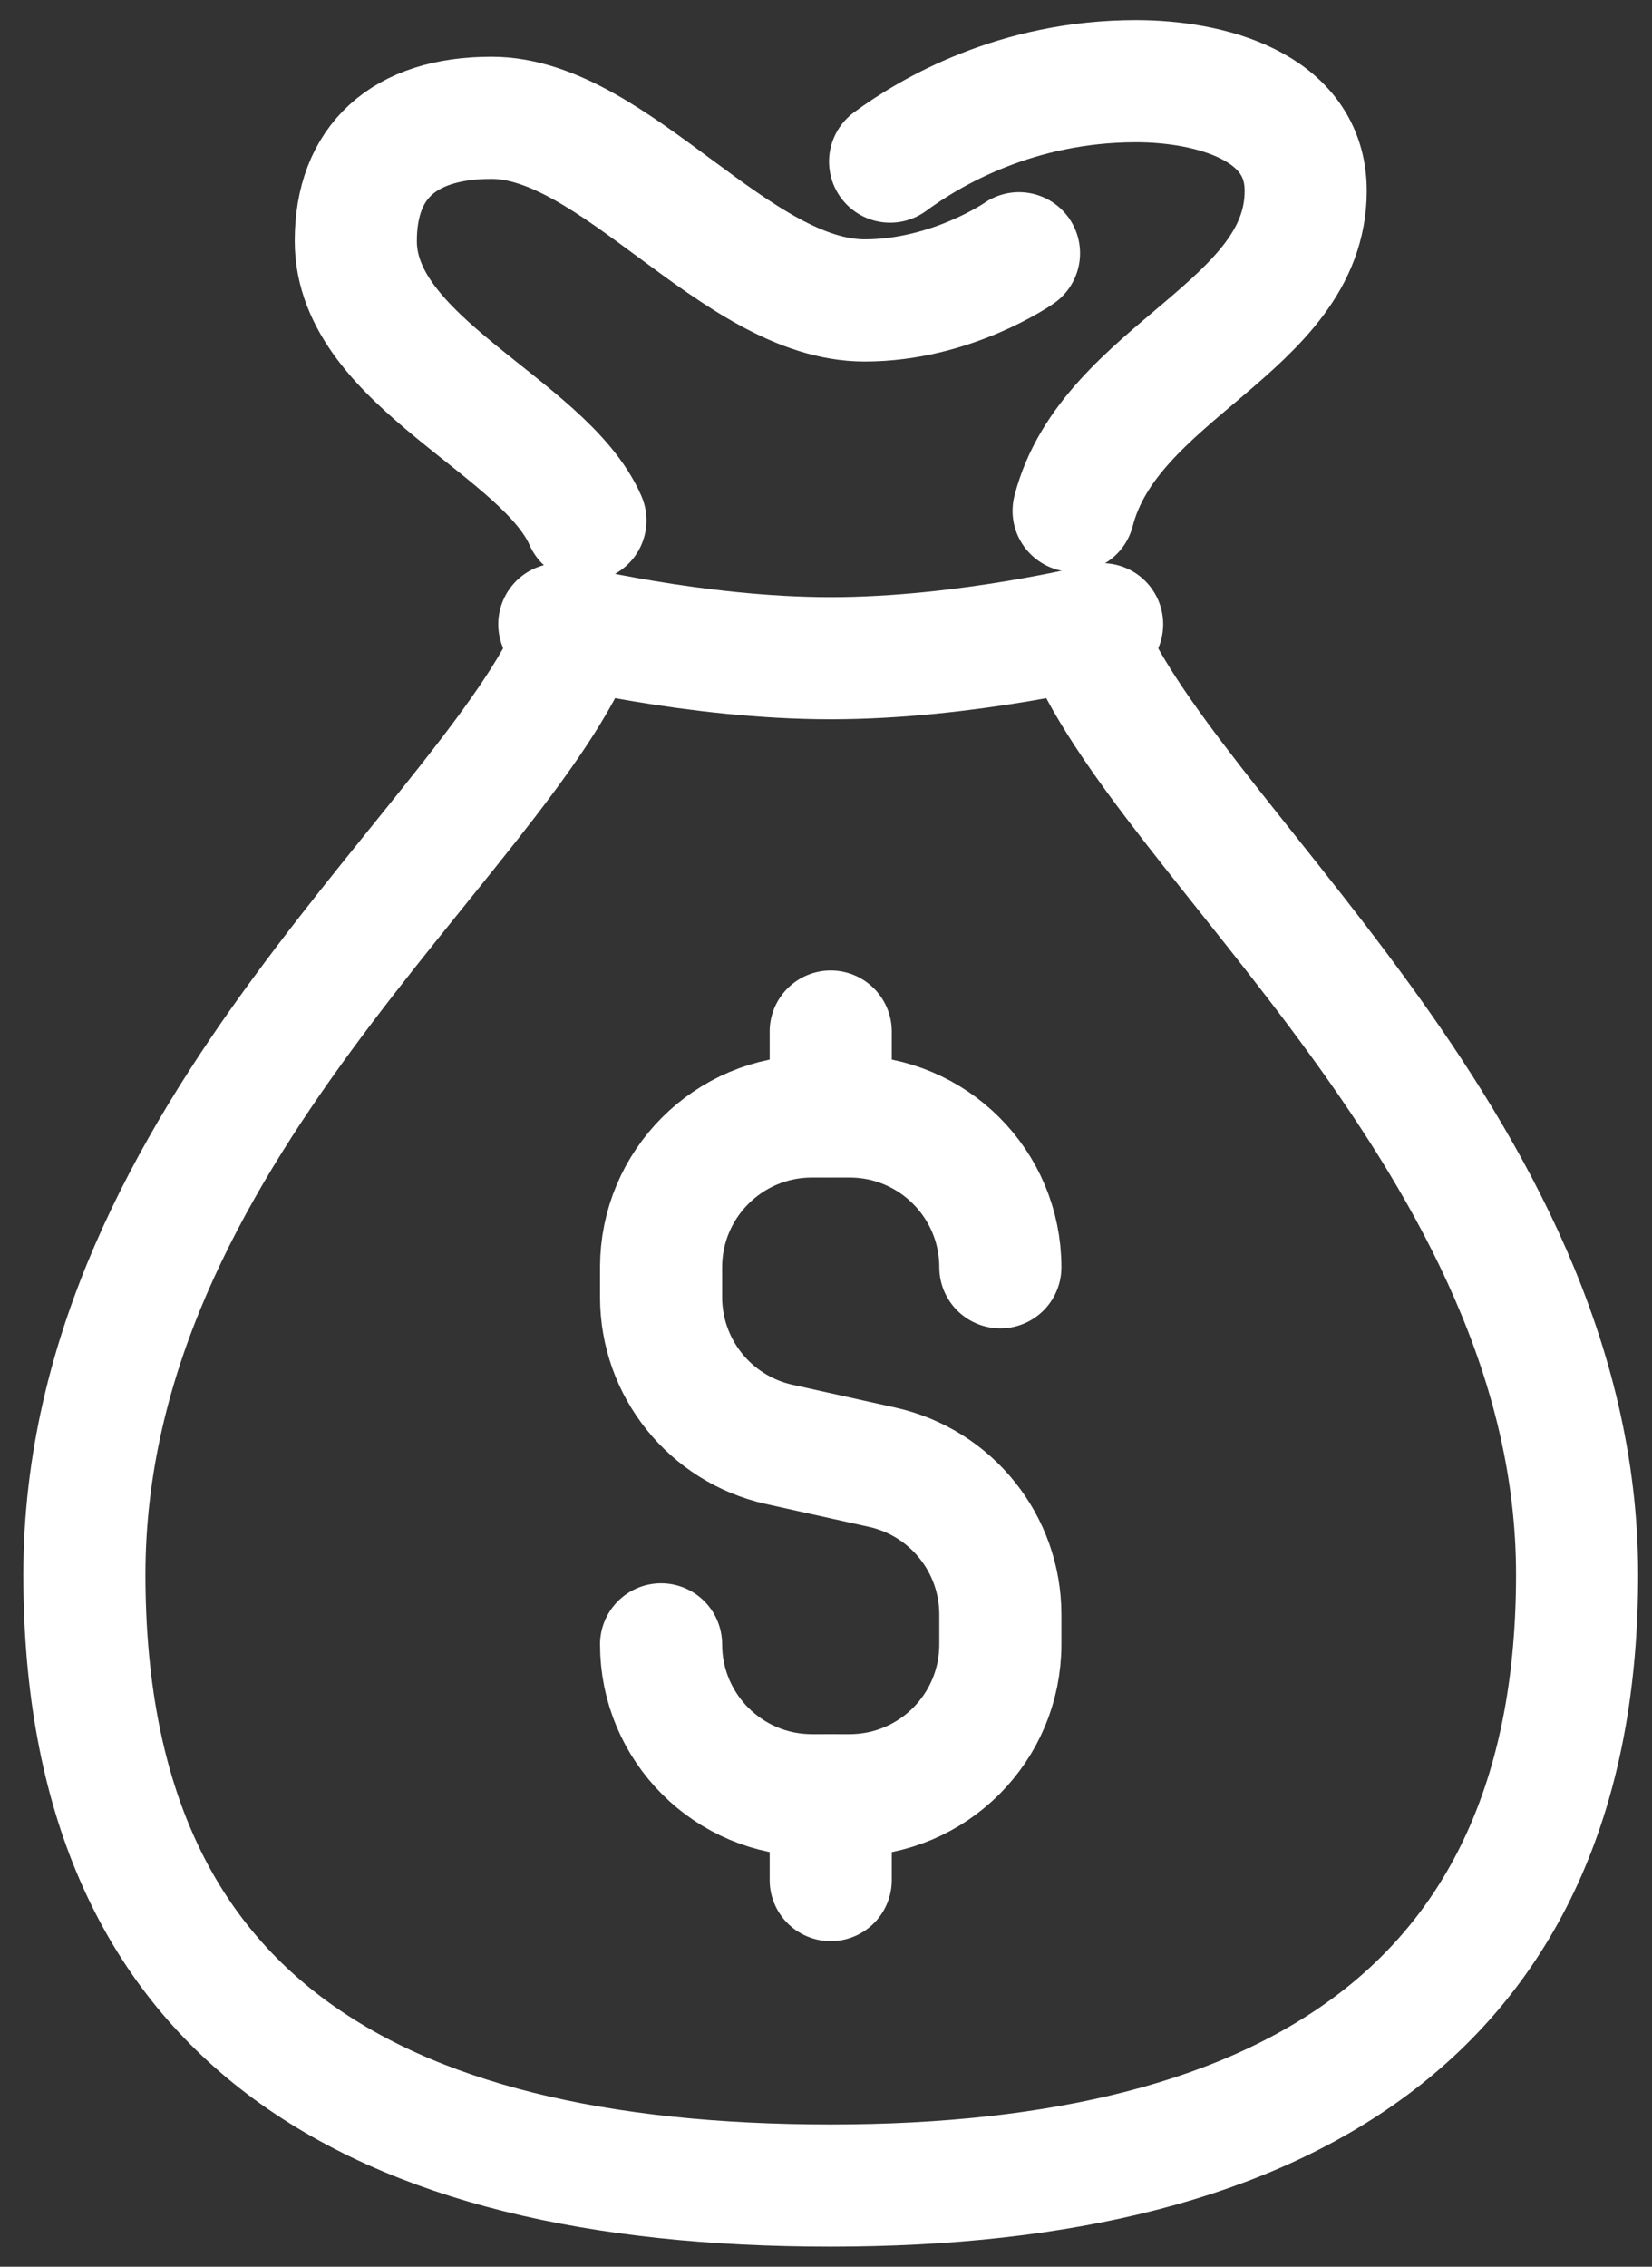
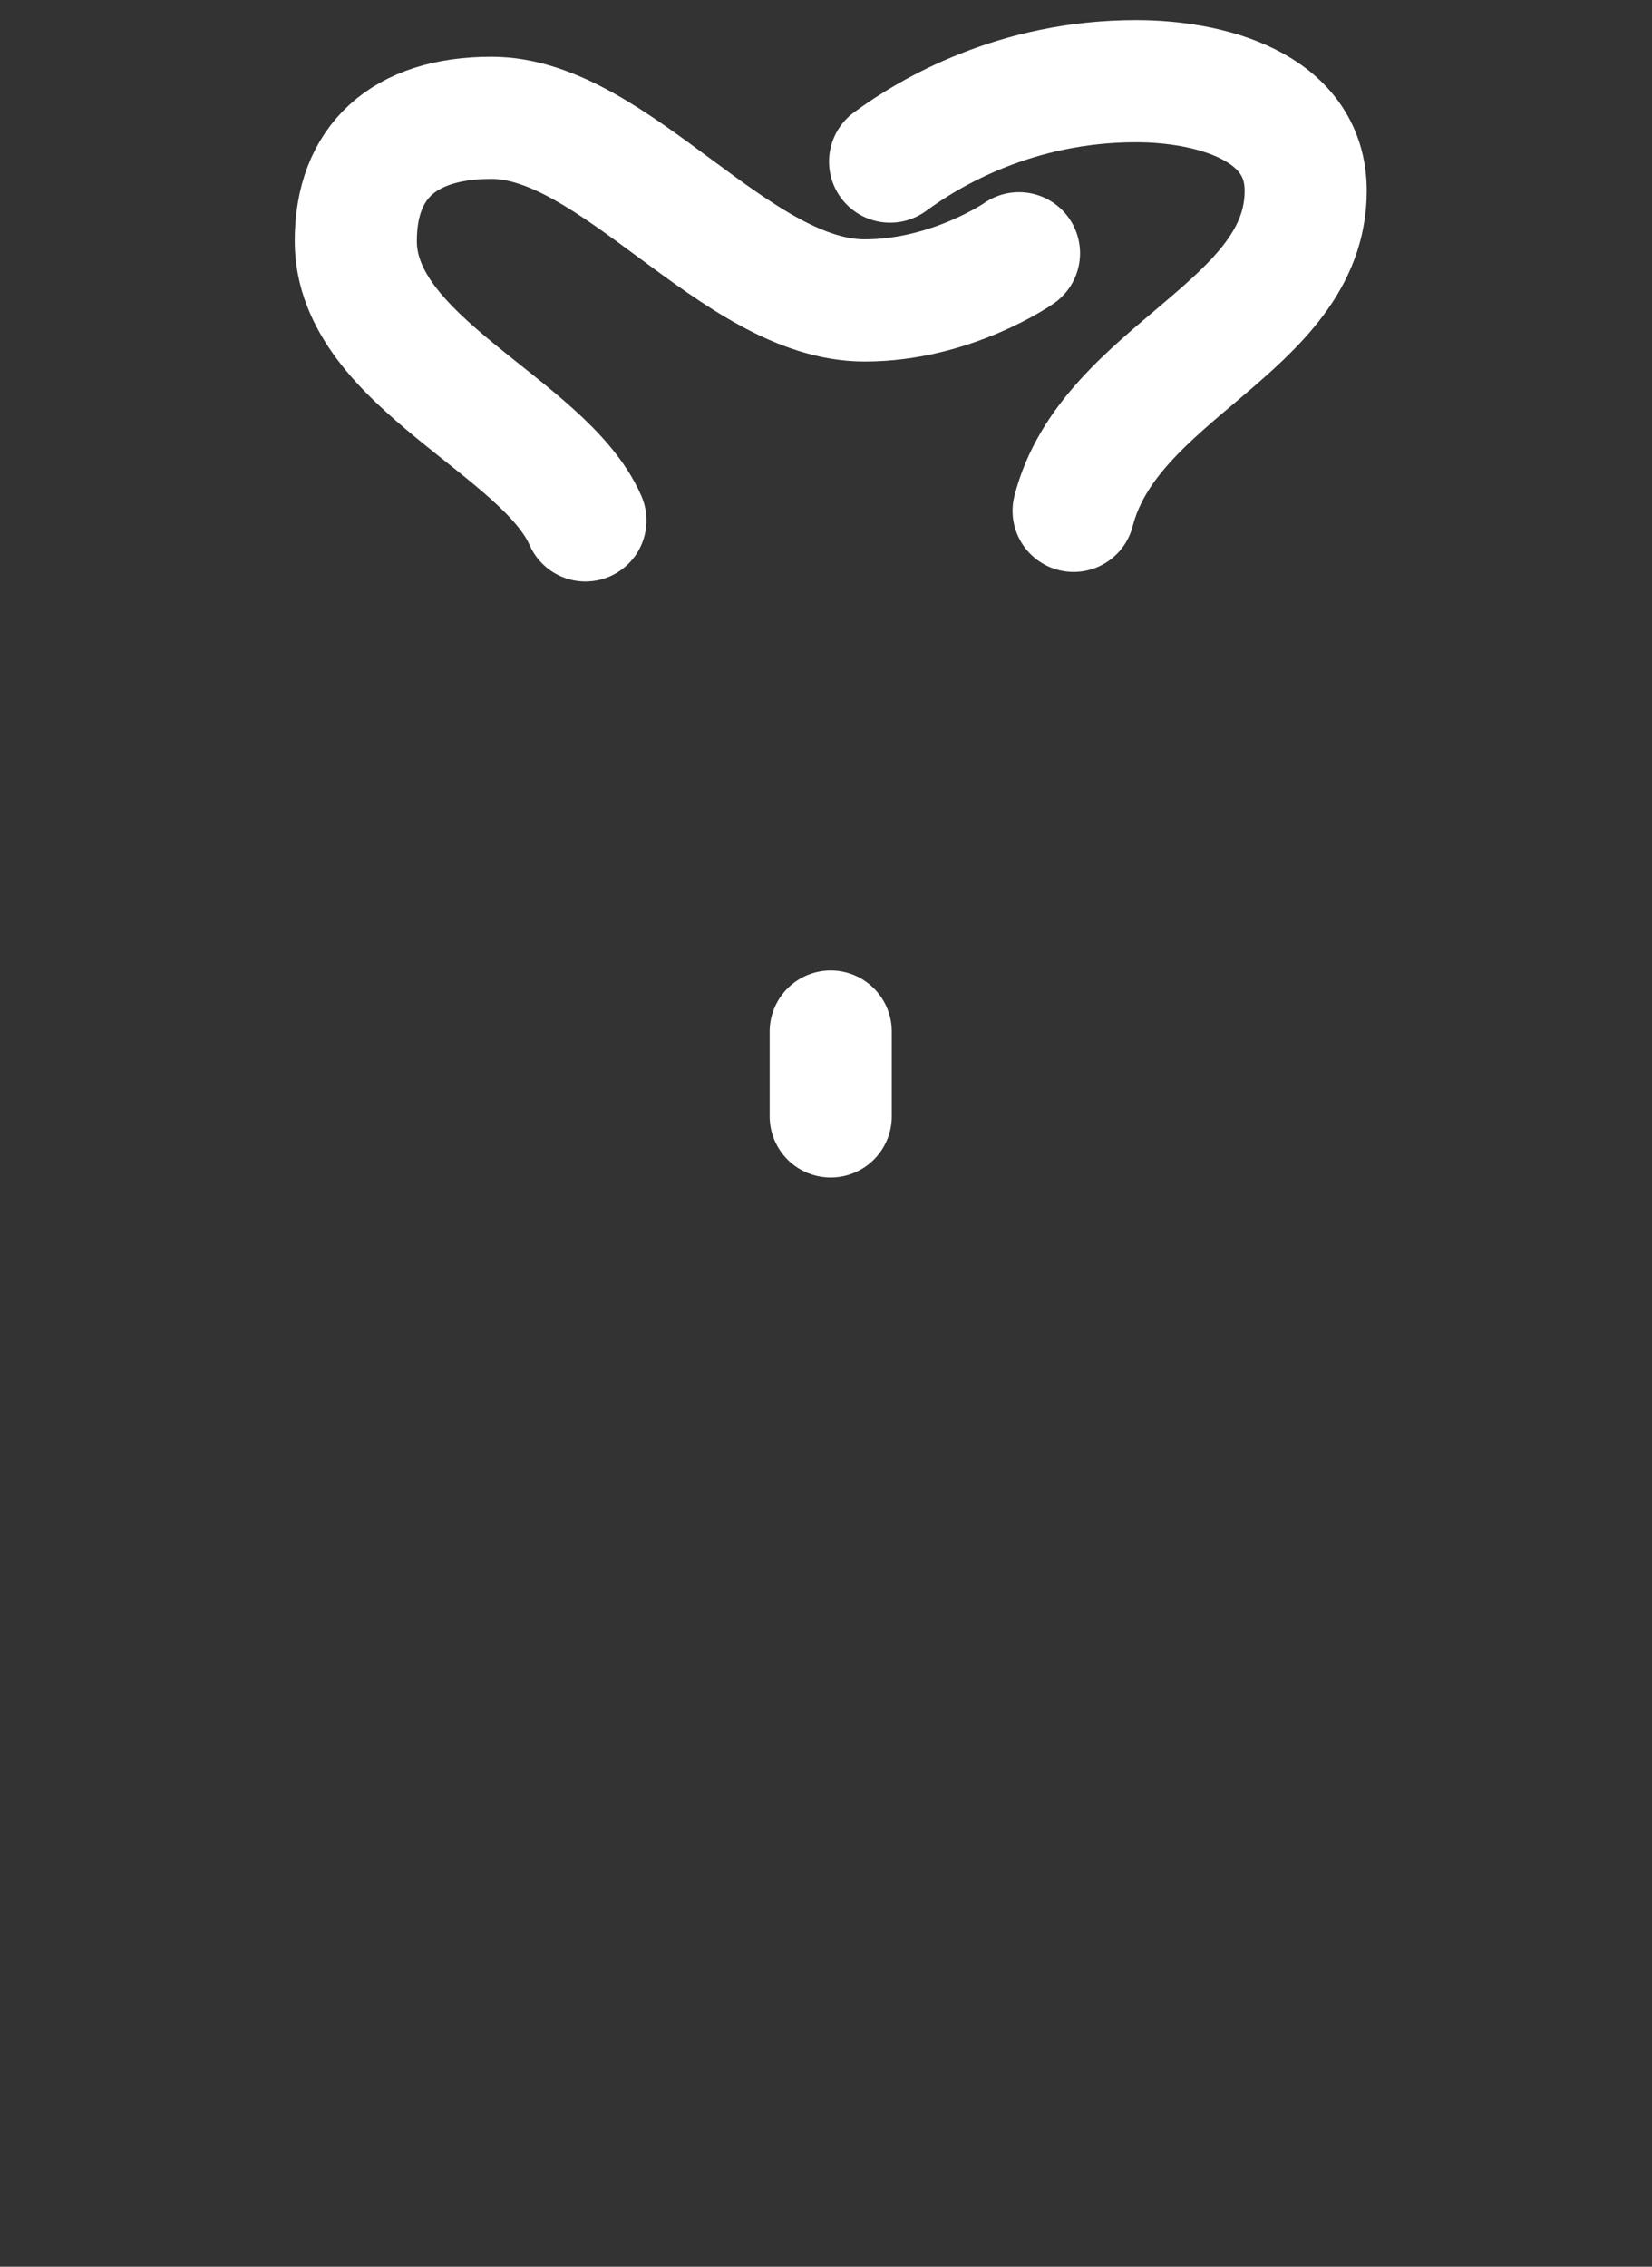
<svg xmlns="http://www.w3.org/2000/svg" width="35" height="48" viewBox="0 0 35 48" fill="none">
  <rect x="0" y="0" width="35" height="48" fill="#333333" stroke="none" />
-   <path d="M14.006 34.821C14.006 36.585 15.437 38.016 17.201 38.016H18C19.764 38.016 21.194 36.585 21.194 34.821V34.19C21.194 32.693 20.154 31.396 18.693 31.071L16.508 30.586C15.046 30.261 14.006 28.965 14.006 27.467V26.836C14.006 25.072 15.437 23.642 17.201 23.642H18C19.764 23.642 21.194 25.072 21.194 26.836" stroke="white" stroke-width="2.587" stroke-linecap="round" stroke-linejoin="round" />
  <path d="M17.6 21.844V23.641" stroke="white" stroke-width="2.587" stroke-linecap="round" stroke-linejoin="round" />
-   <path d="M17.6 38.016V39.812" stroke="white" stroke-width="2.587" stroke-linecap="round" stroke-linejoin="round" />
-   <path d="M22.931 13.362C24.573 17.675 33.413 24.244 33.413 33.344C33.413 42.443 27.388 46.281 17.6 46.281C7.812 46.281 1.788 42.687 1.788 33.344C1.788 24 10.627 17.675 12.269 13.362" stroke="white" stroke-width="2.587" stroke-linecap="round" stroke-linejoin="round" />
-   <path d="M23.35 13.219C23.35 13.219 20.475 13.938 17.6 13.938C14.725 13.938 11.85 13.219 11.85 13.219" stroke="white" stroke-width="2.587" stroke-linecap="round" stroke-linejoin="round" />
  <path d="M12.403 11.02C11.534 9.029 7.538 7.67 7.538 5.104C7.538 3.429 8.551 2.495 10.413 2.495C13.022 2.495 15.588 6.362 18.319 6.362C20.159 6.362 21.589 5.363 21.589 5.363" stroke="white" stroke-width="2.587" stroke-linecap="round" stroke-linejoin="round" />
  <path d="M18.858 3.422C19.706 2.797 21.532 1.719 24.069 1.719C25.593 1.719 27.663 2.229 27.663 4.04C27.663 6.93 23.508 7.857 22.746 10.818" stroke="white" stroke-width="2.587" stroke-linecap="round" stroke-linejoin="round" />
</svg>